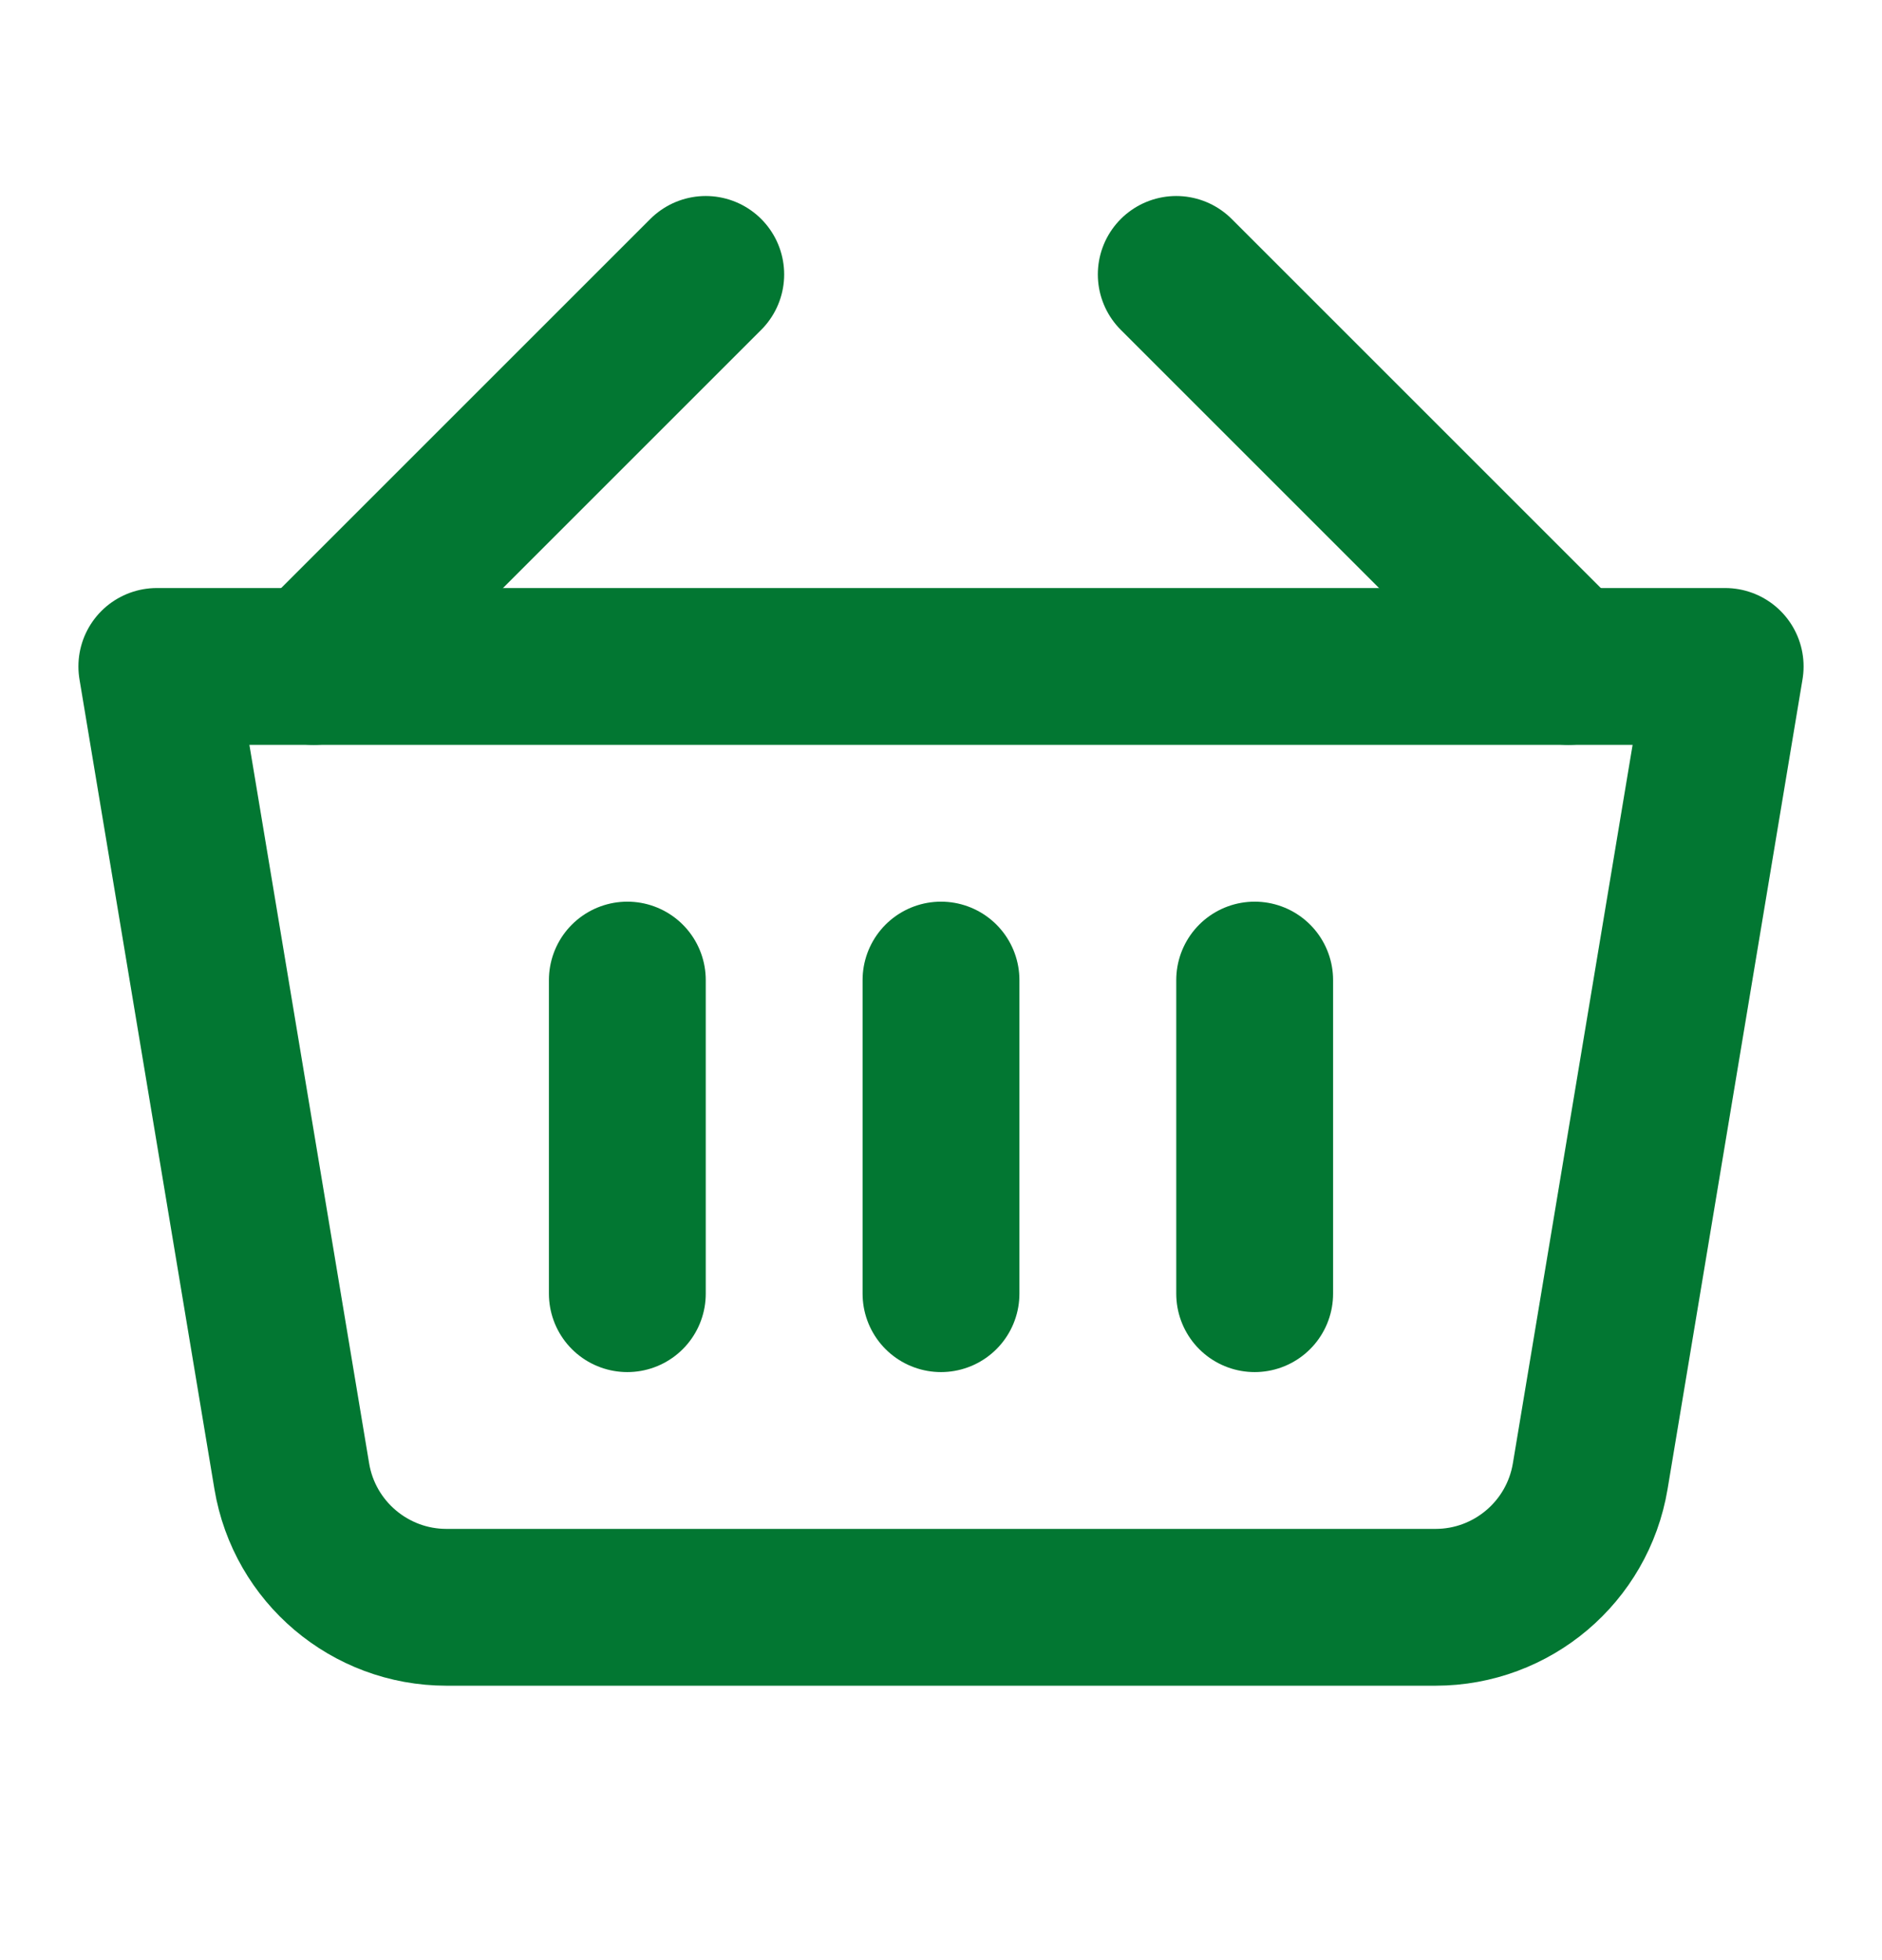
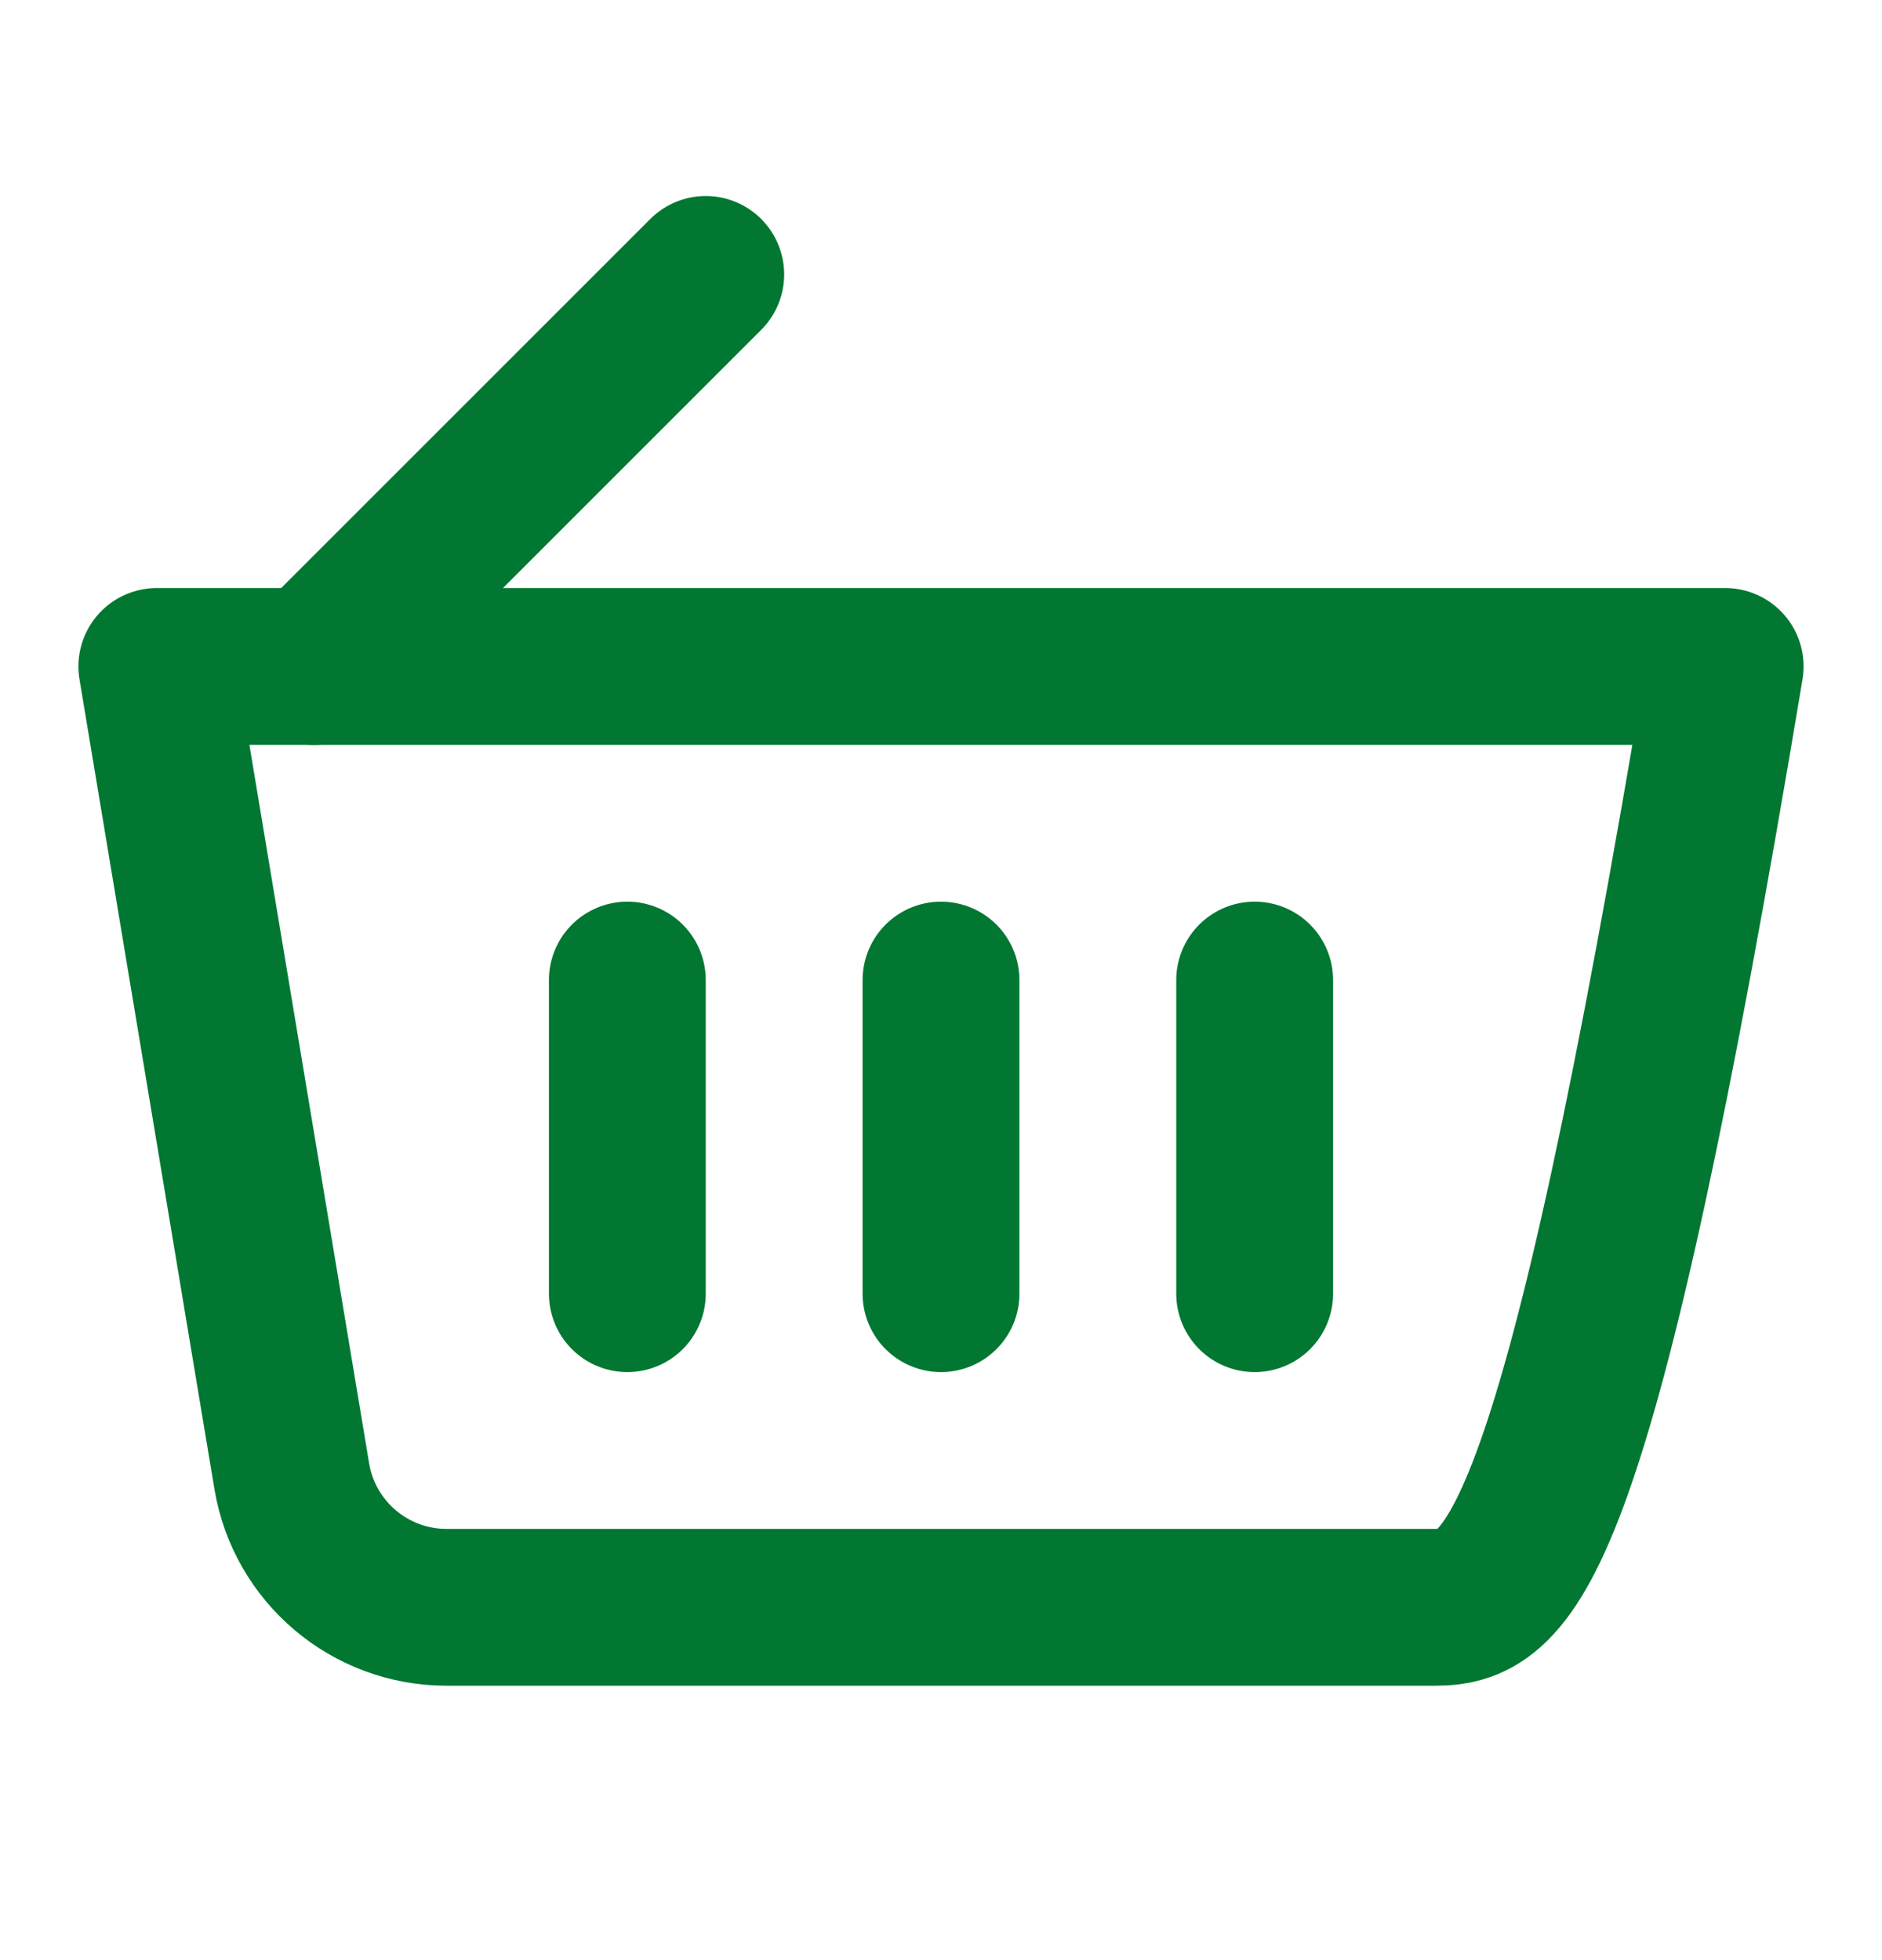
<svg xmlns="http://www.w3.org/2000/svg" width="24" height="25" viewBox="0 0 24 25" fill="none">
-   <path d="M2 8.5H22L20.279 18.829C20.118 19.793 19.283 20.5 18.306 20.5H5.694C4.717 20.5 3.882 19.793 3.721 18.829L2 8.5Z" stroke="#027732" stroke-width="2" stroke-linejoin="round" />
+   <path d="M2 8.5H22C20.118 19.793 19.283 20.5 18.306 20.5H5.694C4.717 20.5 3.882 19.793 3.721 18.829L2 8.5Z" stroke="#027732" stroke-width="2" stroke-linejoin="round" />
  <path d="M4 8.5L9 3.5" stroke="#027732" stroke-width="2" stroke-linecap="round" stroke-linejoin="round" />
-   <path d="M20 8.5L15 3.5" stroke="#027732" stroke-width="2" stroke-linecap="round" stroke-linejoin="round" />
  <path d="M12 12.5V16.5" stroke="#027732" stroke-width="2" stroke-linecap="round" stroke-linejoin="round" />
  <path d="M8 12.5V16.5" stroke="#027732" stroke-width="2" stroke-linecap="round" stroke-linejoin="round" />
  <path d="M16 12.5V16.5" stroke="#027732" stroke-width="2" stroke-linecap="round" stroke-linejoin="round" />
</svg>